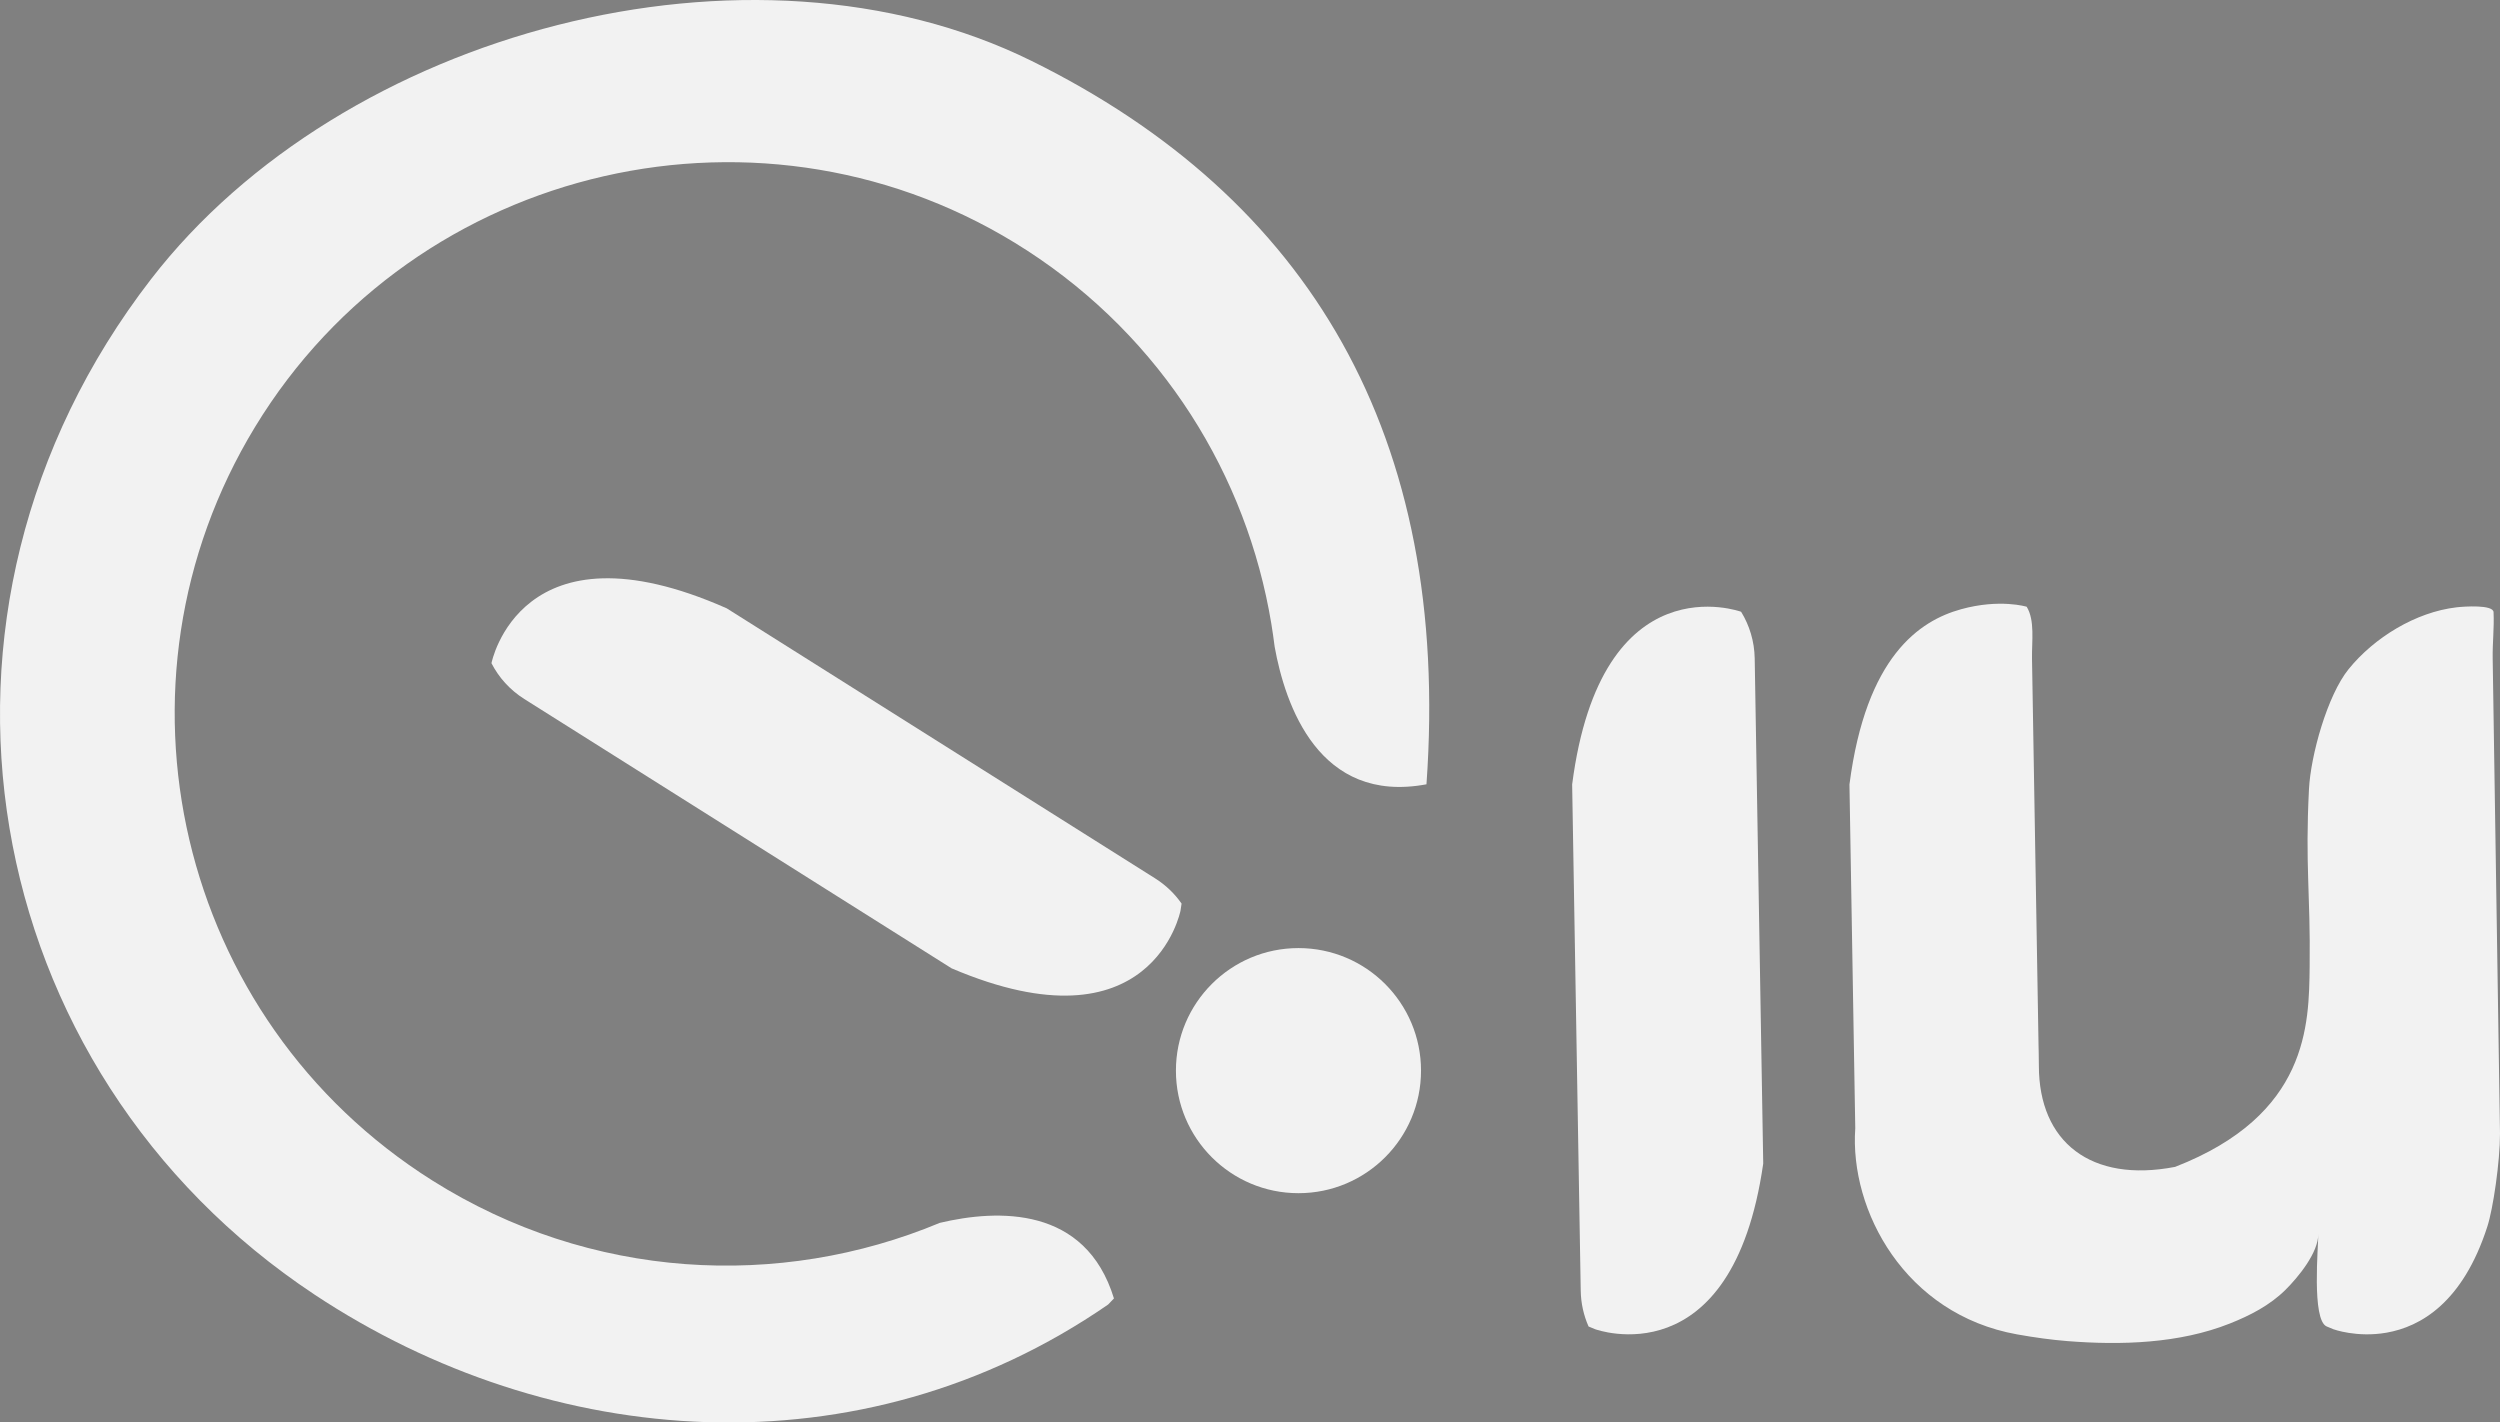
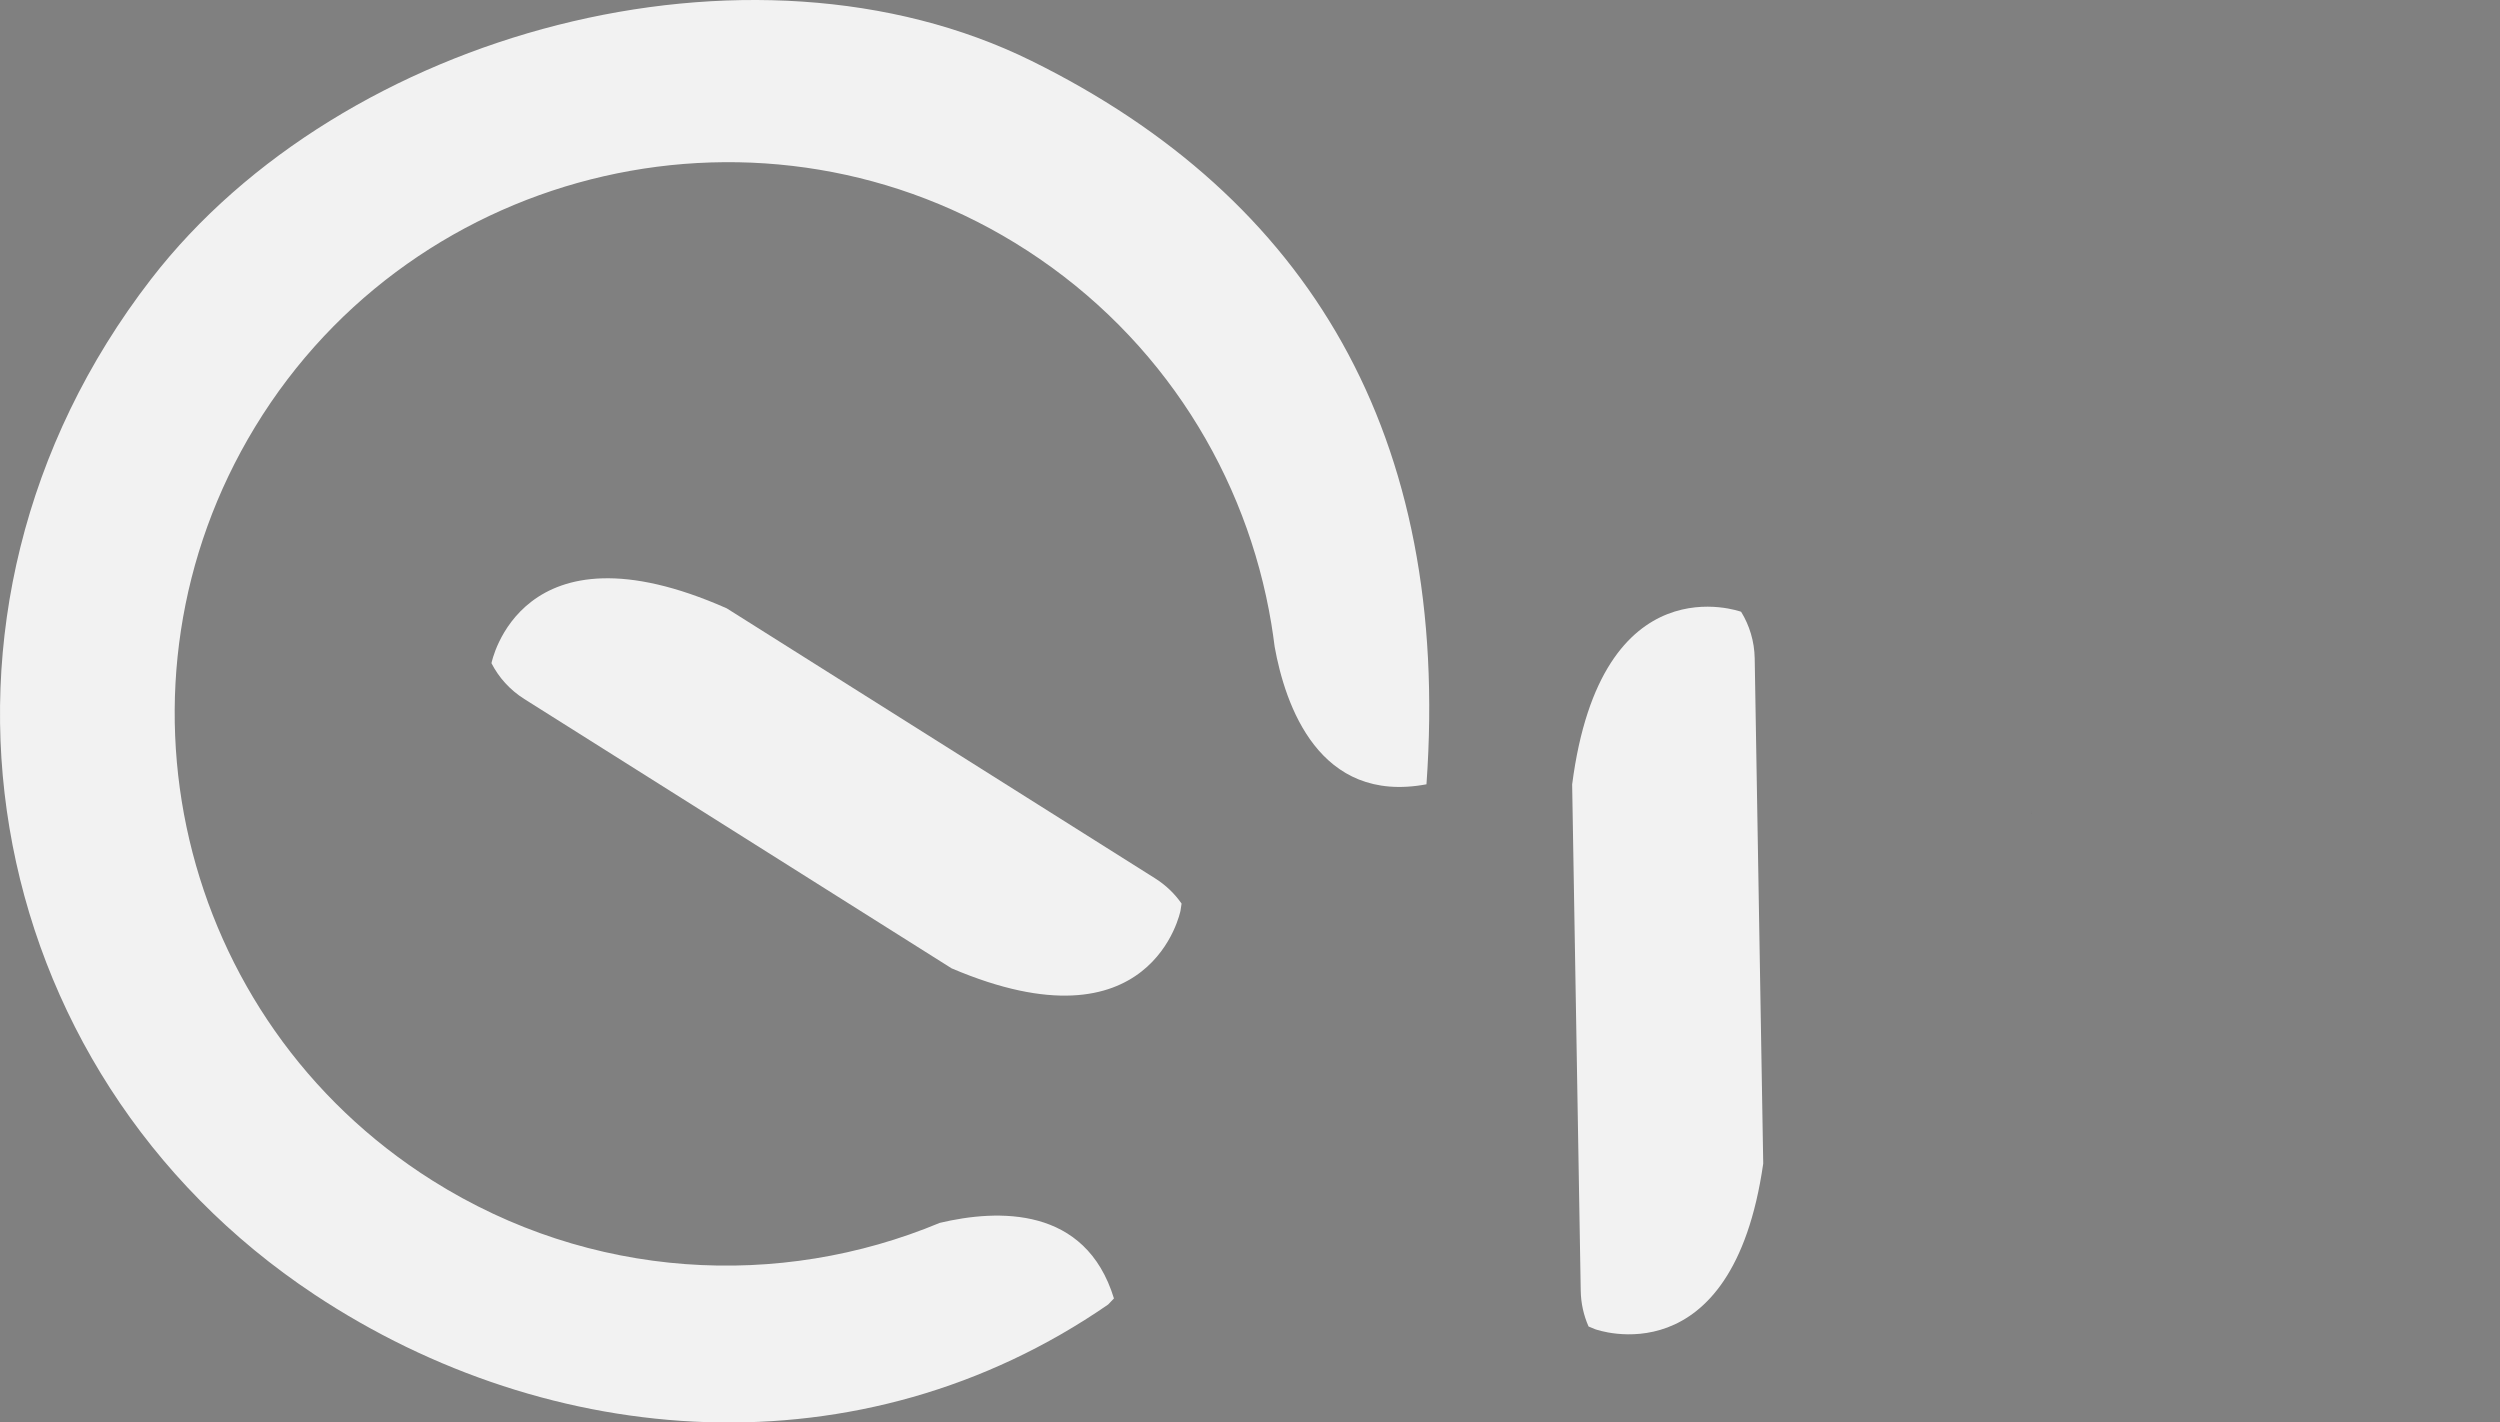
<svg xmlns="http://www.w3.org/2000/svg" id="Capa_2" viewBox="0 0 950.02 540.56">
  <rect x="0" y="0" width="950.02" height="540.56" fill="#808080" stroke="none" />
  <defs>
    <style>.cls-1{fill:#f2f2f2;}</style>
  </defs>
  <g id="Capa_1-2">
    <polygon points="772.01 309.3 772 309.3 772 308.3 772.01 309.3" />
    <path class="cls-1" d="M542.07,298.04c-40.89,7.65-53.71-30.14-57.71-52.36,0-.01,0-.03,0-.05-.36-2.87-.77-5.73-1.24-8.58-9.29-56.27-41.36-108.51-92.84-141.87C291.42,31.15,158.13,61.62,96.93,162.23c-59.4,97.64-29.66,225.23,67.38,286.38,60.05,37.84,131.93,41.49,192.81,16.09,22.04-5.22,55.43-6.5,66.19,28.72-.7.78-1.44,1.54-2.21,2.31-94.05,64.94-212.08,55.51-301.54-3.75C-8.95,406.85-40.44,232.8,57.4,106.08,130.17,11.83,285.2-29.56,391.99,23.14c105.25,51.95,159.53,142.23,150.08,274.9Z" />
-     <circle class="cls-1" cx="493.43" cy="406.85" r="46.57" />
    <path class="cls-1" d="M449.01,343.36l-.41,2.71s-10.66,54.44-86.95,21.92h-.01s-162.4-102.36-162.4-102.36c-5.51-3.47-9.72-8.22-12.48-13.61,0,0,10.88-55.59,89.4-20.85l162.8,102.62c4.09,2.58,7.45,5.85,10.05,9.58Z" />
    <path class="cls-1" d="M603.66,504.07l2.53,1.05s52.07,19.14,63.85-62.96h0s-3.24-191.95-3.24-191.95c-.11-6.51-1.99-12.57-5.16-17.73,0,0-53.17-19.54-64.21,65.61l3.26,192.41c.08,4.83,1.14,9.41,2.97,13.56Z" />
-     <path class="cls-1" d="M950.02,430.72c0,10.82-2.61,28.61-4.83,35.45-9.31,28.84-25.34,37.99-38.29,40.26-11.29,1.97-20.2-1.31-20.2-1.31l-2.52-1.05c-5.81-2.41-3.17-30.73-3.2-35.22.05,7.19-7.73,16.6-12.49,21.31-5.98,5.91-13.47,9.75-21.21,12.82-19.17,7.6-41.31,8.26-61.62,6.65-6.01-.48-12.37-1.34-19.18-2.56-42.55-7.63-63.67-47.04-61.46-78.32l-2.21-130.64c6.31-48.67,26.61-62.23,42.43-66.6,14.75-4.07,24.92-.94,24.92-.94,3.17,5.16,1.92,13.15,2.02,19.66,0,0,2.49,147.33,2.49,147.35-.02.29.12,3.11.12,7.42,0,29.03,19.84,44.56,51.69,38.44h.04c50.81-19.76,50.9-54.12,51.17-76.2.33-28.02-1.74-38.17-.26-67.33.65-12.85,6.97-35.65,15.08-45.65,9.67-11.93,25.41-21.65,40.99-23.47,2.9-.34,13.94-1.09,14.07,1.83.28,6.26-.43,11.54-.33,17.65,1.02,64.22,1.82,116.24,2.78,180.46Z" />
  </g>
</svg>